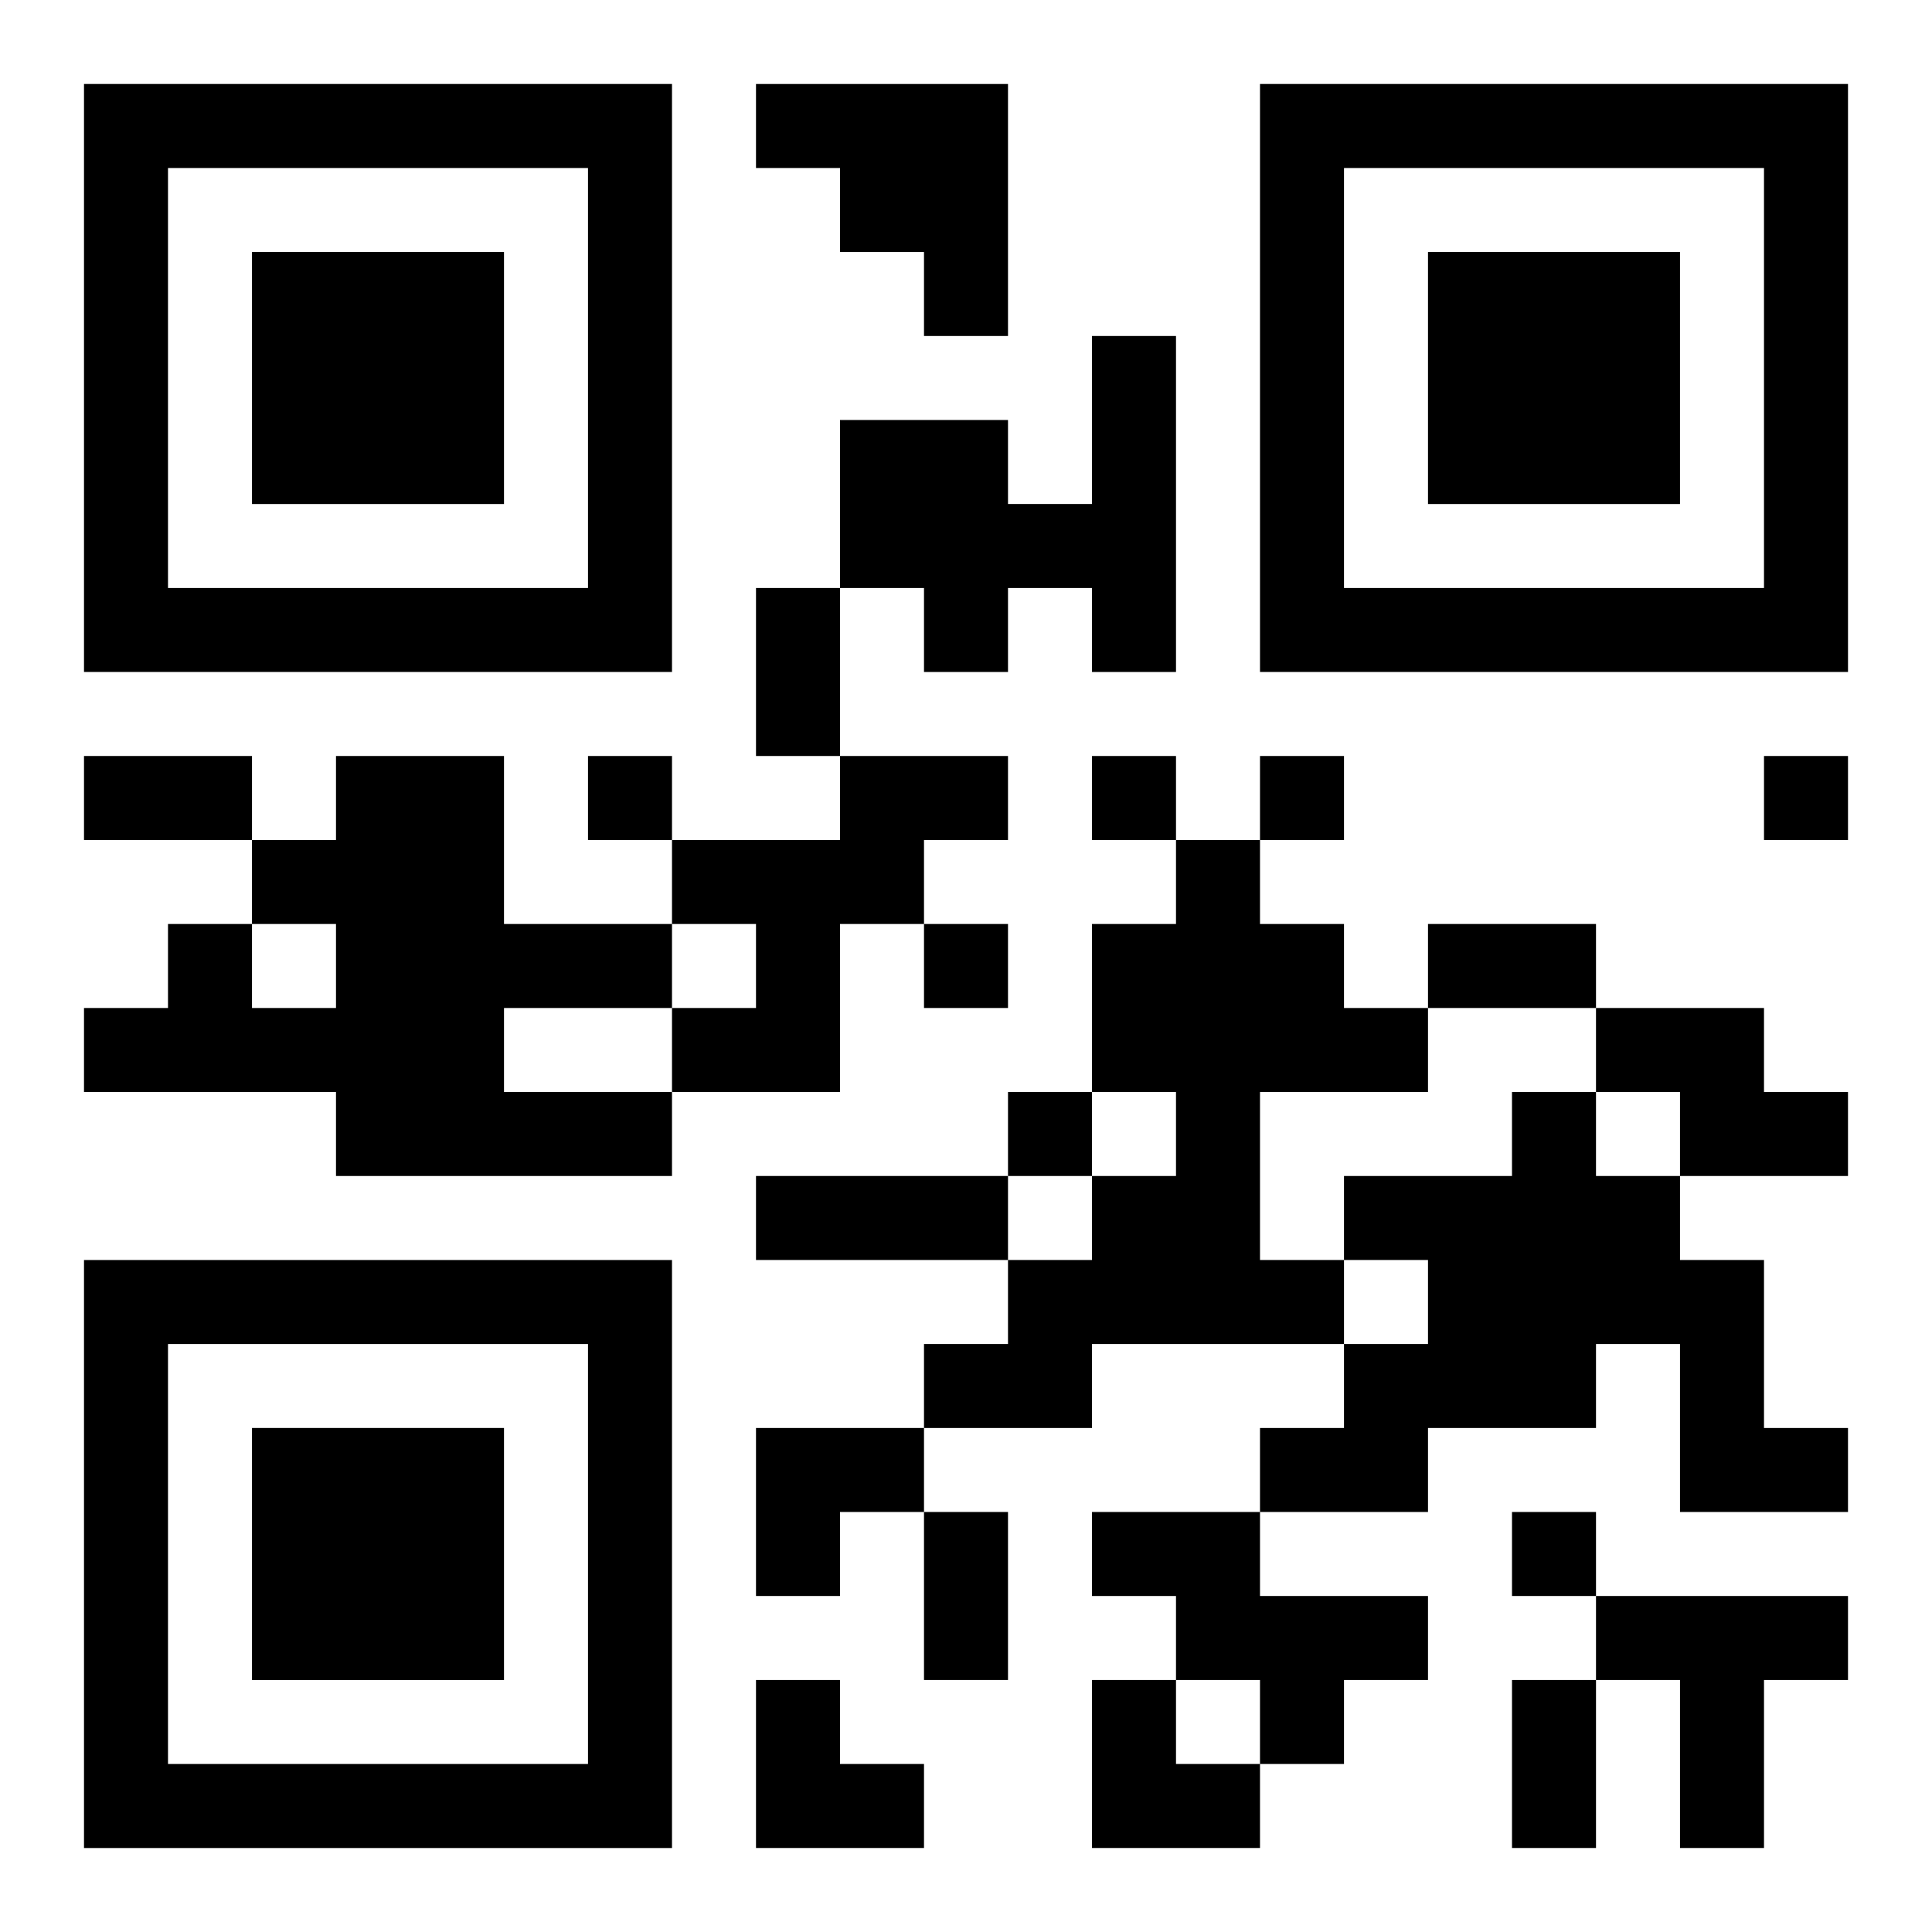
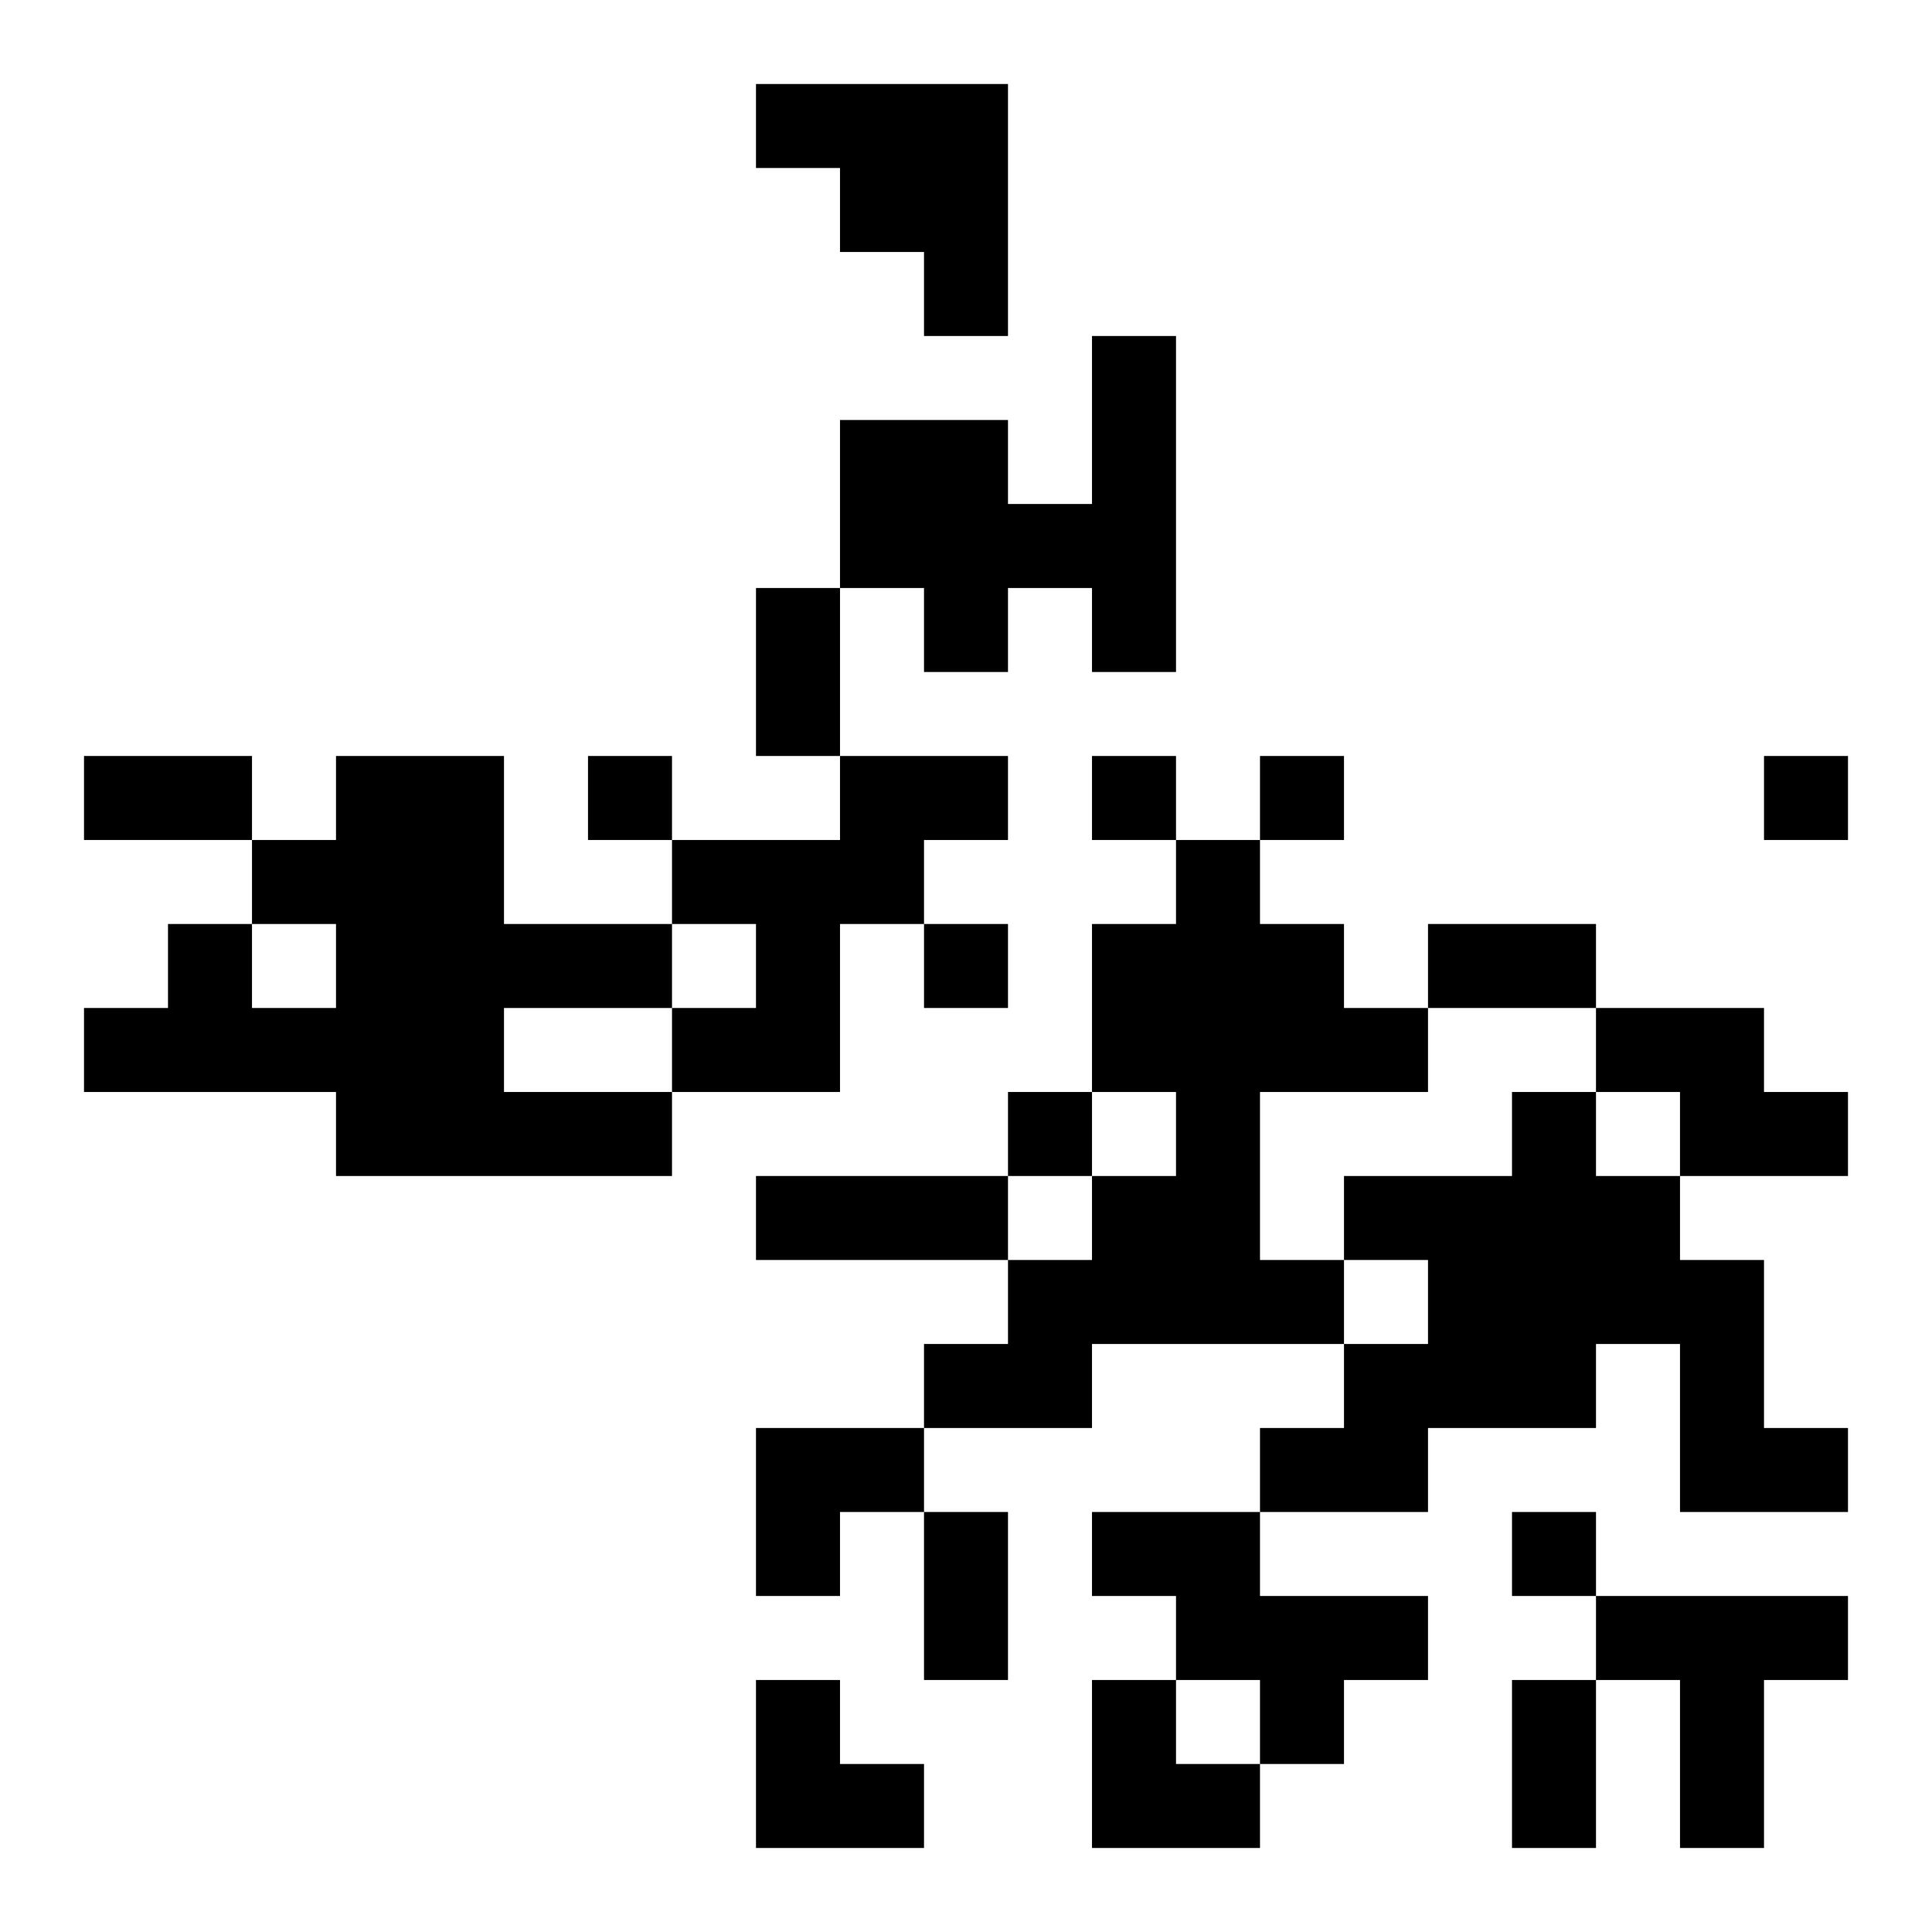
<svg xmlns="http://www.w3.org/2000/svg" xmlns:xlink="http://www.w3.org/1999/xlink" width="250" height="250" baseProfile="full" version="1.1" viewBox="-1 -1 23 23">
  <symbol id="a">
-     <path d="m0 7v7h7v-7h-7zm1 1h5v5h-5v-5zm1 1v3h3v-3h-3z" />
-   </symbol>
+     </symbol>
  <use y="-7" xlink:href="#a" />
  <use y="7" xlink:href="#a" />
  <use x="14" y="-7" xlink:href="#a" />
  <path d="m8 0h3v3h-1v-1h-1v-1h-1v-1m4 3h1v4h-1v-1h-1v1h-1v-1h-1v-2h2v1h1v-2m-9 5h2v2h2v1h-2v1h2v1h-4v-1h-3v-1h1v-1h1v1h1v-1h-1v-1h1v-1m6 0h2v1h-1v1h-1v2h-2v-1h1v-1h-1v-1h2v-1m4 1h1v1h1v1h1v1h-2v2h1v1h-3v1h-2v-1h1v-1h1v-1h1v-1h-1v-2h1v-1m5 2h2v1h1v1h-2v-1h-1v-1m-1 1h1v1h1v1h1v2h1v1h-2v-2h-1v1h-2v1h-2v-1h1v-1h1v-1h-1v-1h2v-1m-5 5h2v1h2v1h-1v1h-1v-1h-1v-1h-1v-1m6 1h3v1h-1v2h-1v-2h-1v-1m-12-10v1h1v-1h-1m6 0v1h1v-1h-1m2 0v1h1v-1h-1m6 0v1h1v-1h-1m-10 2v1h1v-1h-1m1 2v1h1v-1h-1m6 5v1h1v-1h-1m-9-11h1v2h-1v-2m-8 2h2v1h-2v-1m16 2h2v1h-2v-1m-8 3h3v1h-3v-1m2 4h1v2h-1v-2m7 2h1v2h-1v-2m-9-3h2v1h-1v1h-1zm0 3h1v1h1v1h-2zm4 0h1v1h1v1h-2z" />
</svg>